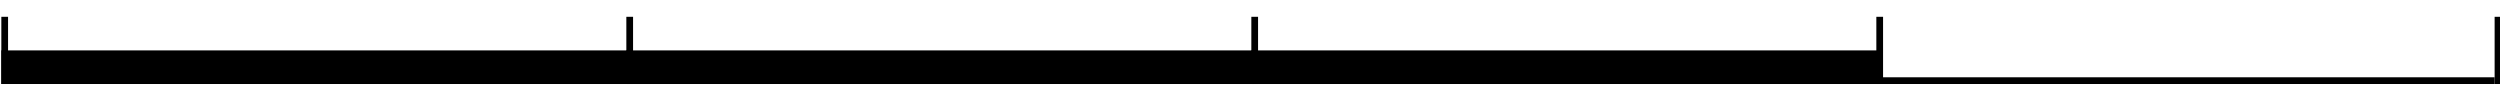
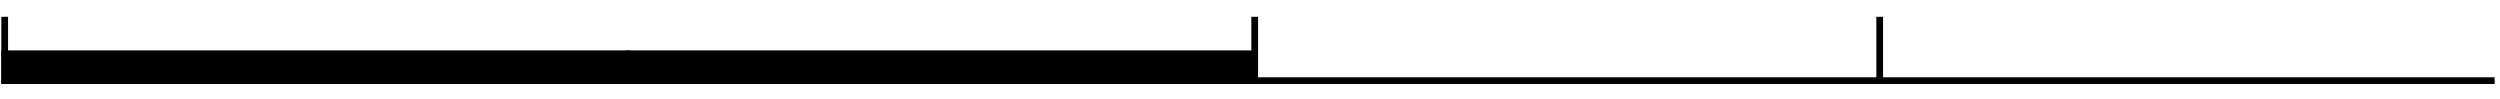
<svg xmlns="http://www.w3.org/2000/svg" viewBox="0 0 372 14.8" version="1.1" id="Layer_1">
  <rect height="5" width="93.5" y="7.5" x=".2" />
  <rect height="5" width="93.5" y="7.5" x="93.2" />
-   <rect height="5" width="93.5" y="7.5" x="186.2" />
  <rect height="1" width="370" y="11.5" x="1.2" />
  <rect height="10" width="1" y="2.5" x=".2" />
-   <rect height="10" width="1" y="2.5" x="371.2" />
  <rect height="10" width="1" y="2.5" x="279.2" />
  <rect height="10" width="1" y="2.5" x="186.2" />
-   <rect height="10" width="1" y="2.5" x="93.2" />
</svg>